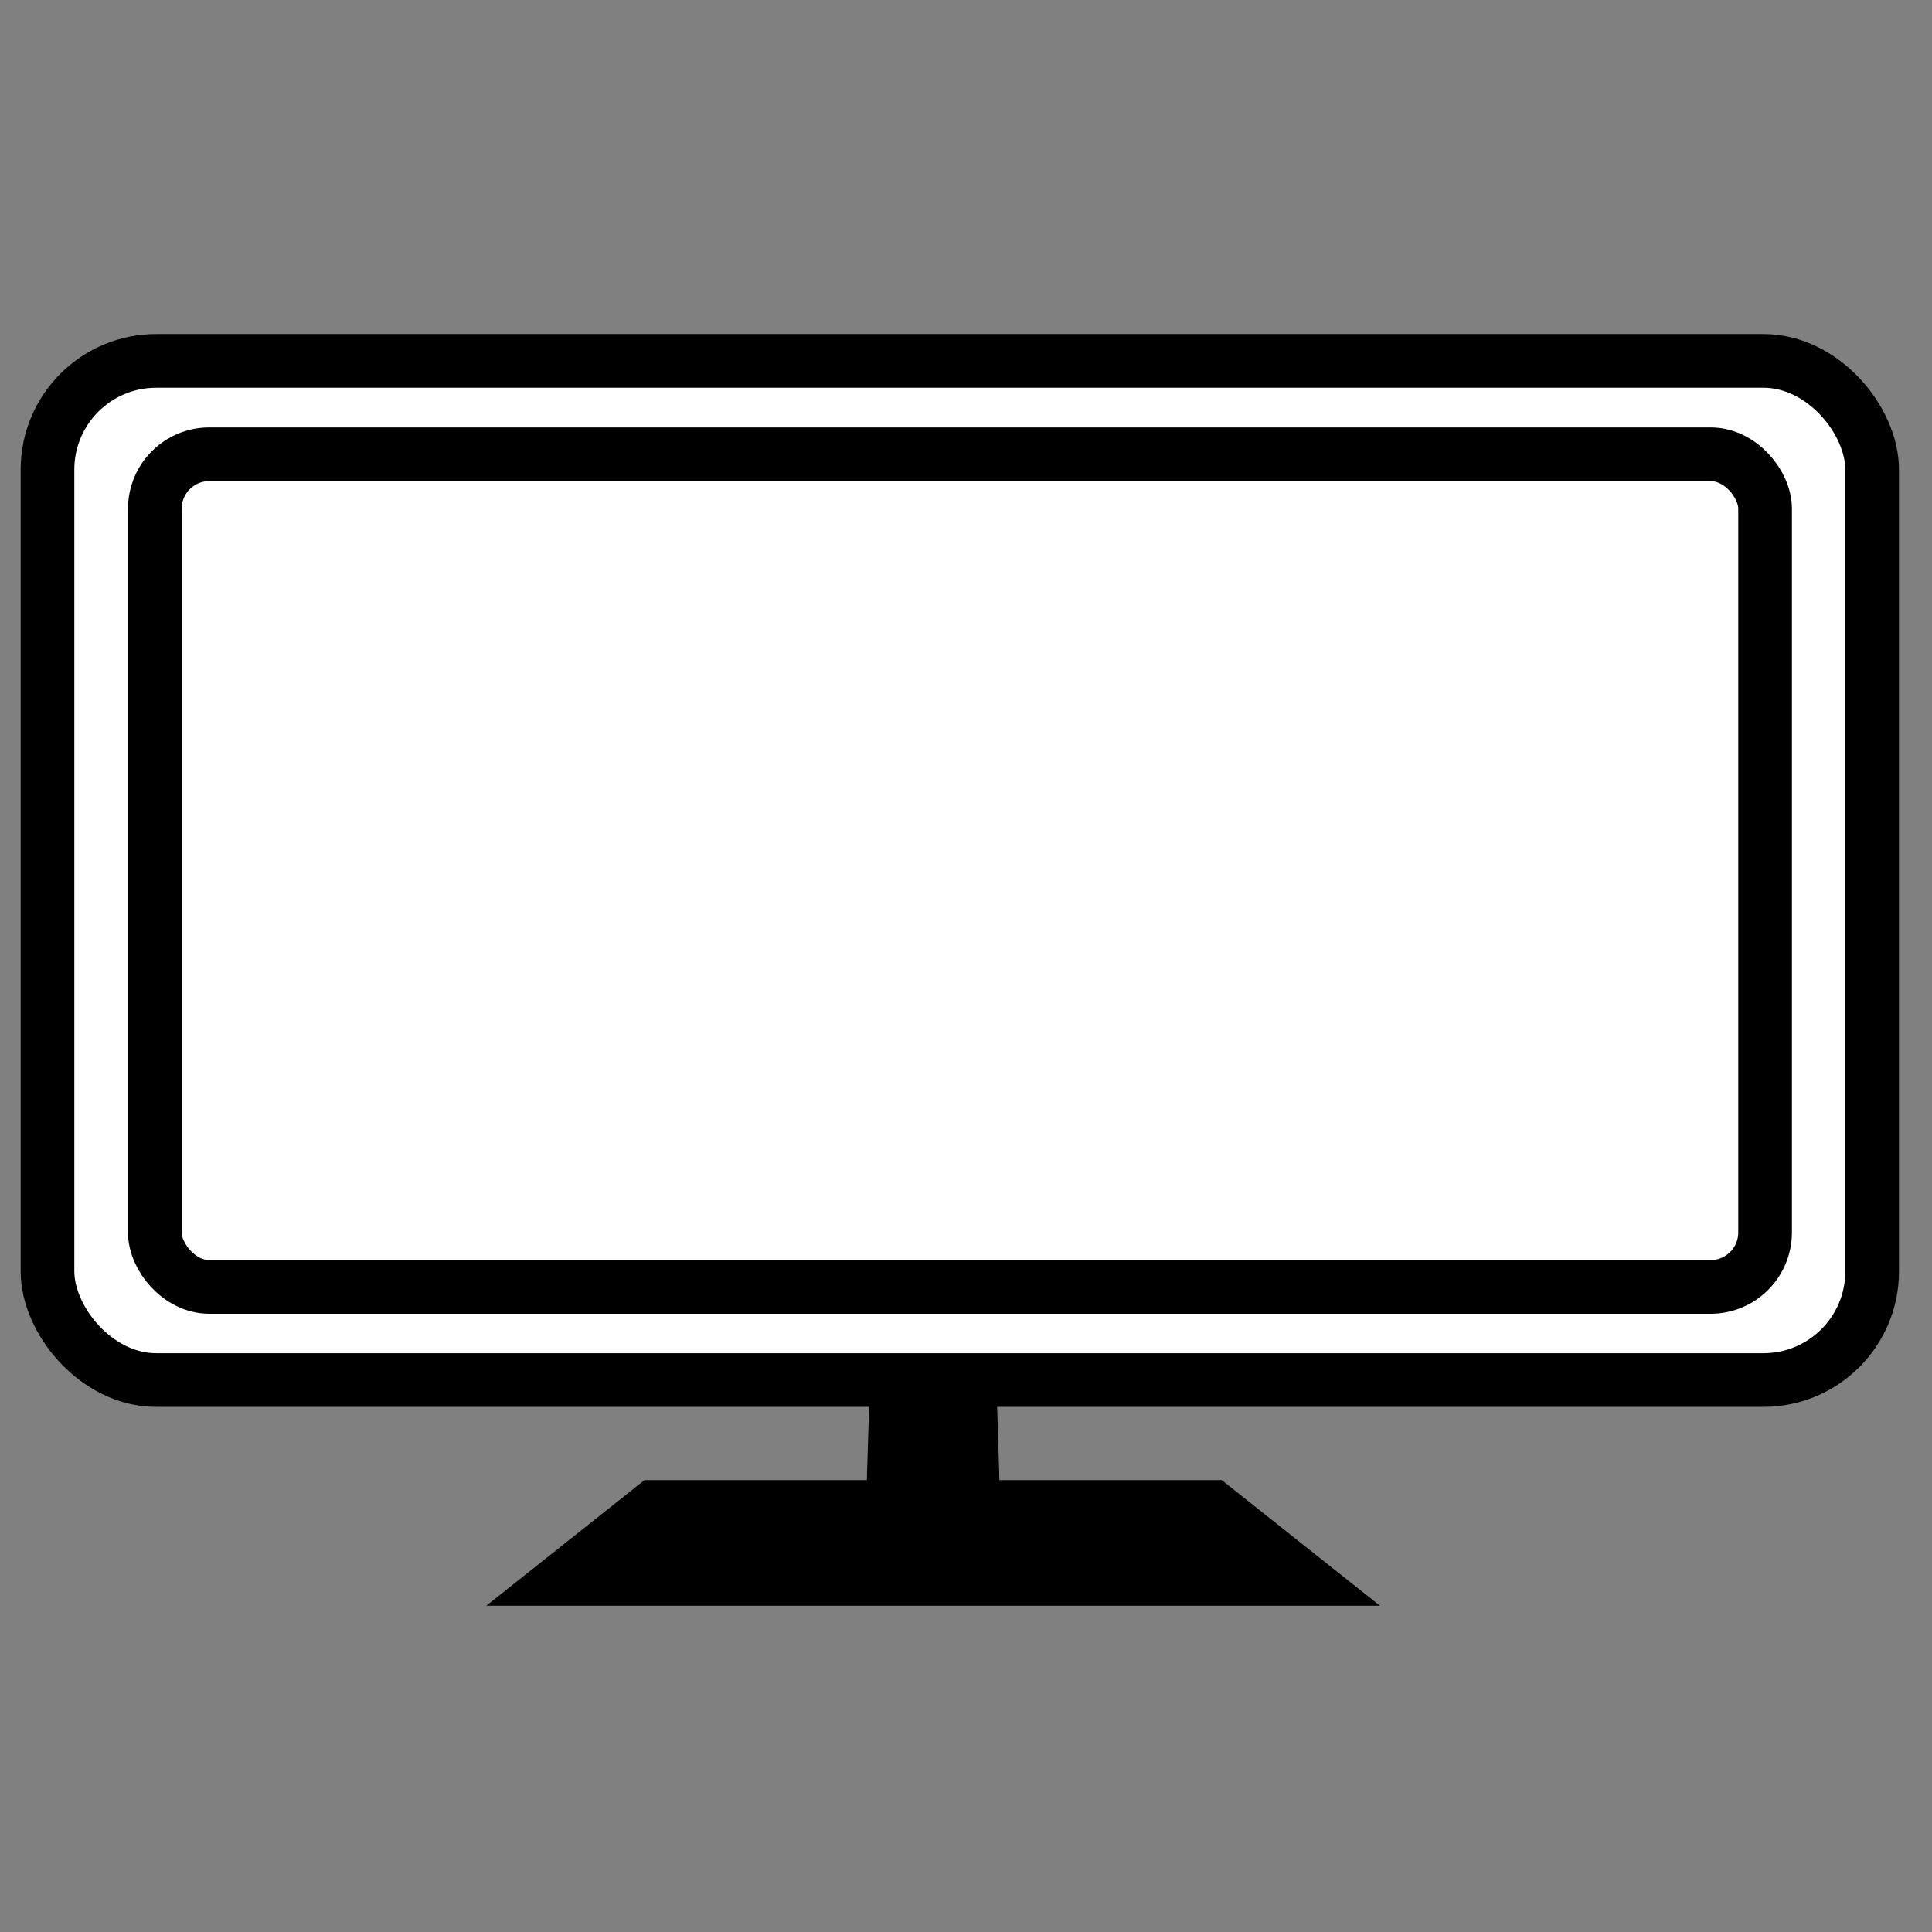
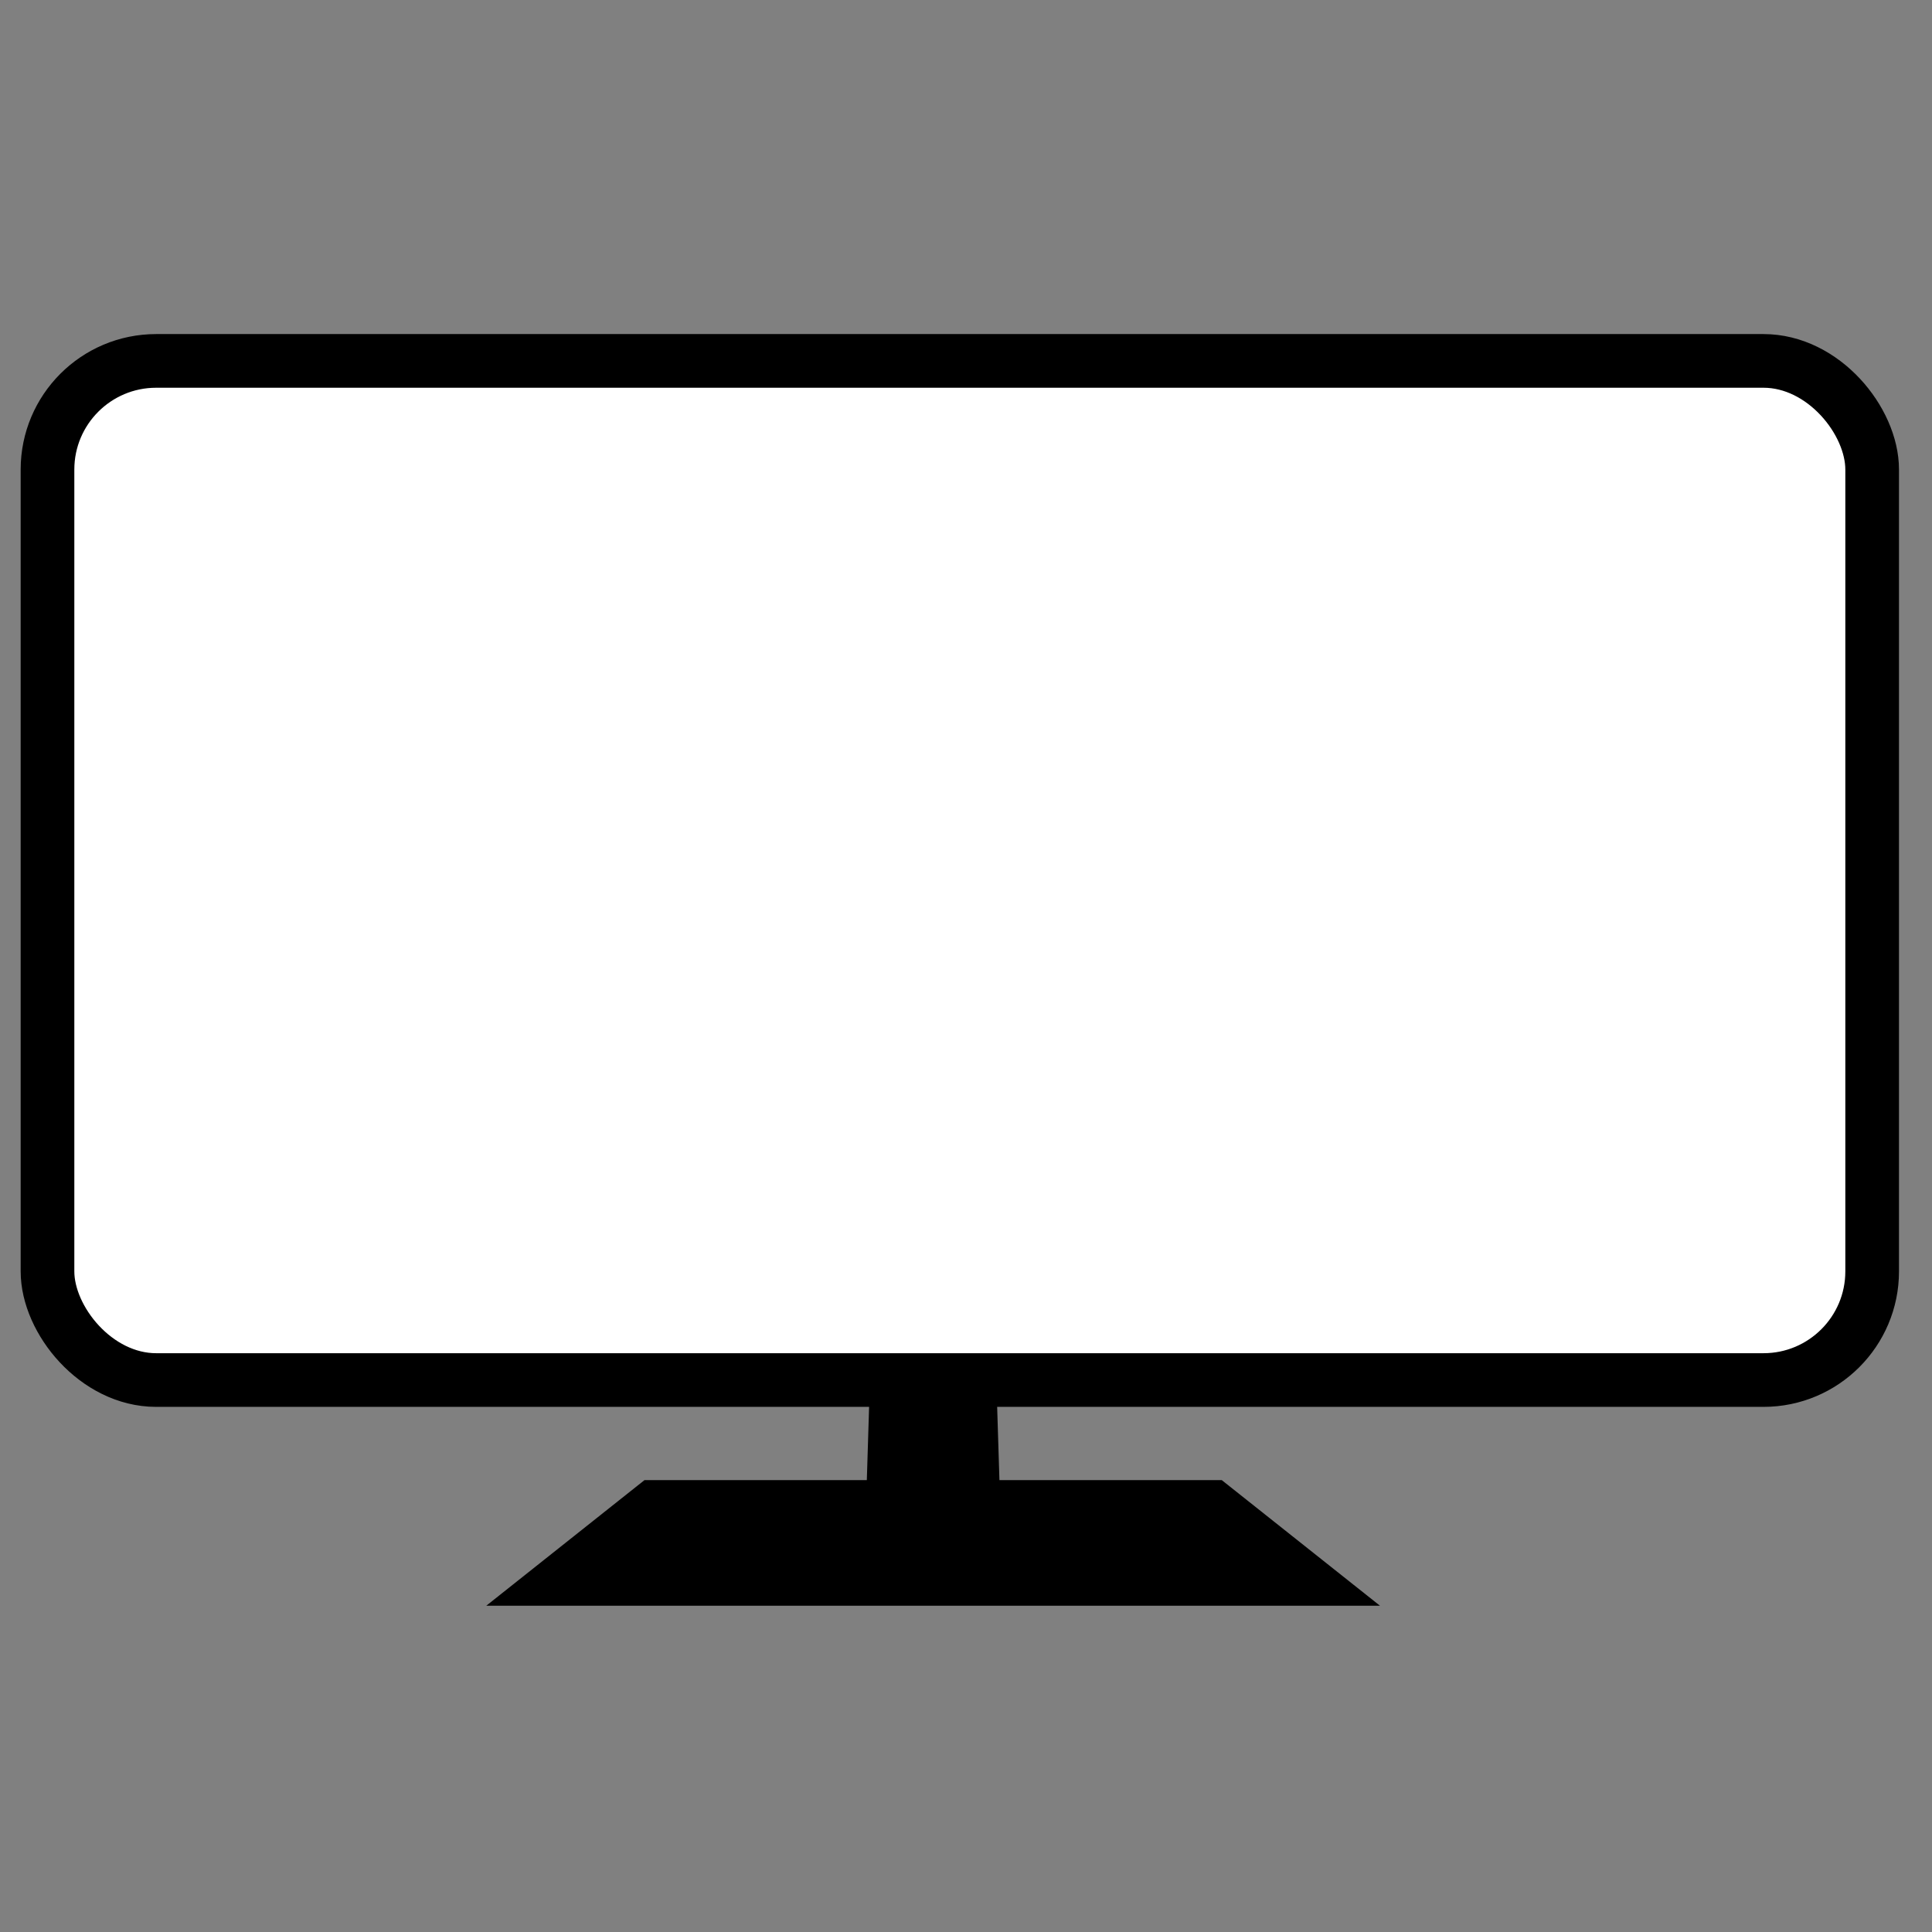
<svg xmlns="http://www.w3.org/2000/svg" id="Calque_1" data-name="Calque 1" viewBox="0 0 72 72">
  <rect x="0" y="0" width="72" height="72" fill="#808080" stroke="none" />
  <defs>
    <style>
      .cls-1 {
        fill: #fff;
        stroke-width: 2px;
      }

      .cls-1, .cls-2 {
        stroke: #000;
        stroke-miterlimit: 10;
      }

      .cls-2 {
        stroke-width: 1.56px;
      }
    </style>
  </defs>
  <rect class="cls-1" x="1.77" y="13.45" width="68" height="37.98" rx="4.05" ry="4.05" />
-   <rect class="cls-1" x="5.77" y="16.93" width="60.01" height="31.03" rx="2.03" ry="2.03" />
  <polygon class="cls-2" points="45.26 55.94 36.49 55.94 36.35 51.44 35.22 51.44 34.33 51.44 33.2 51.44 33.06 55.94 24.29 55.94 20.36 59.06 33.2 59.06 34.33 59.06 35.22 59.06 36.35 59.06 49.19 59.06 45.26 55.94" />
</svg>